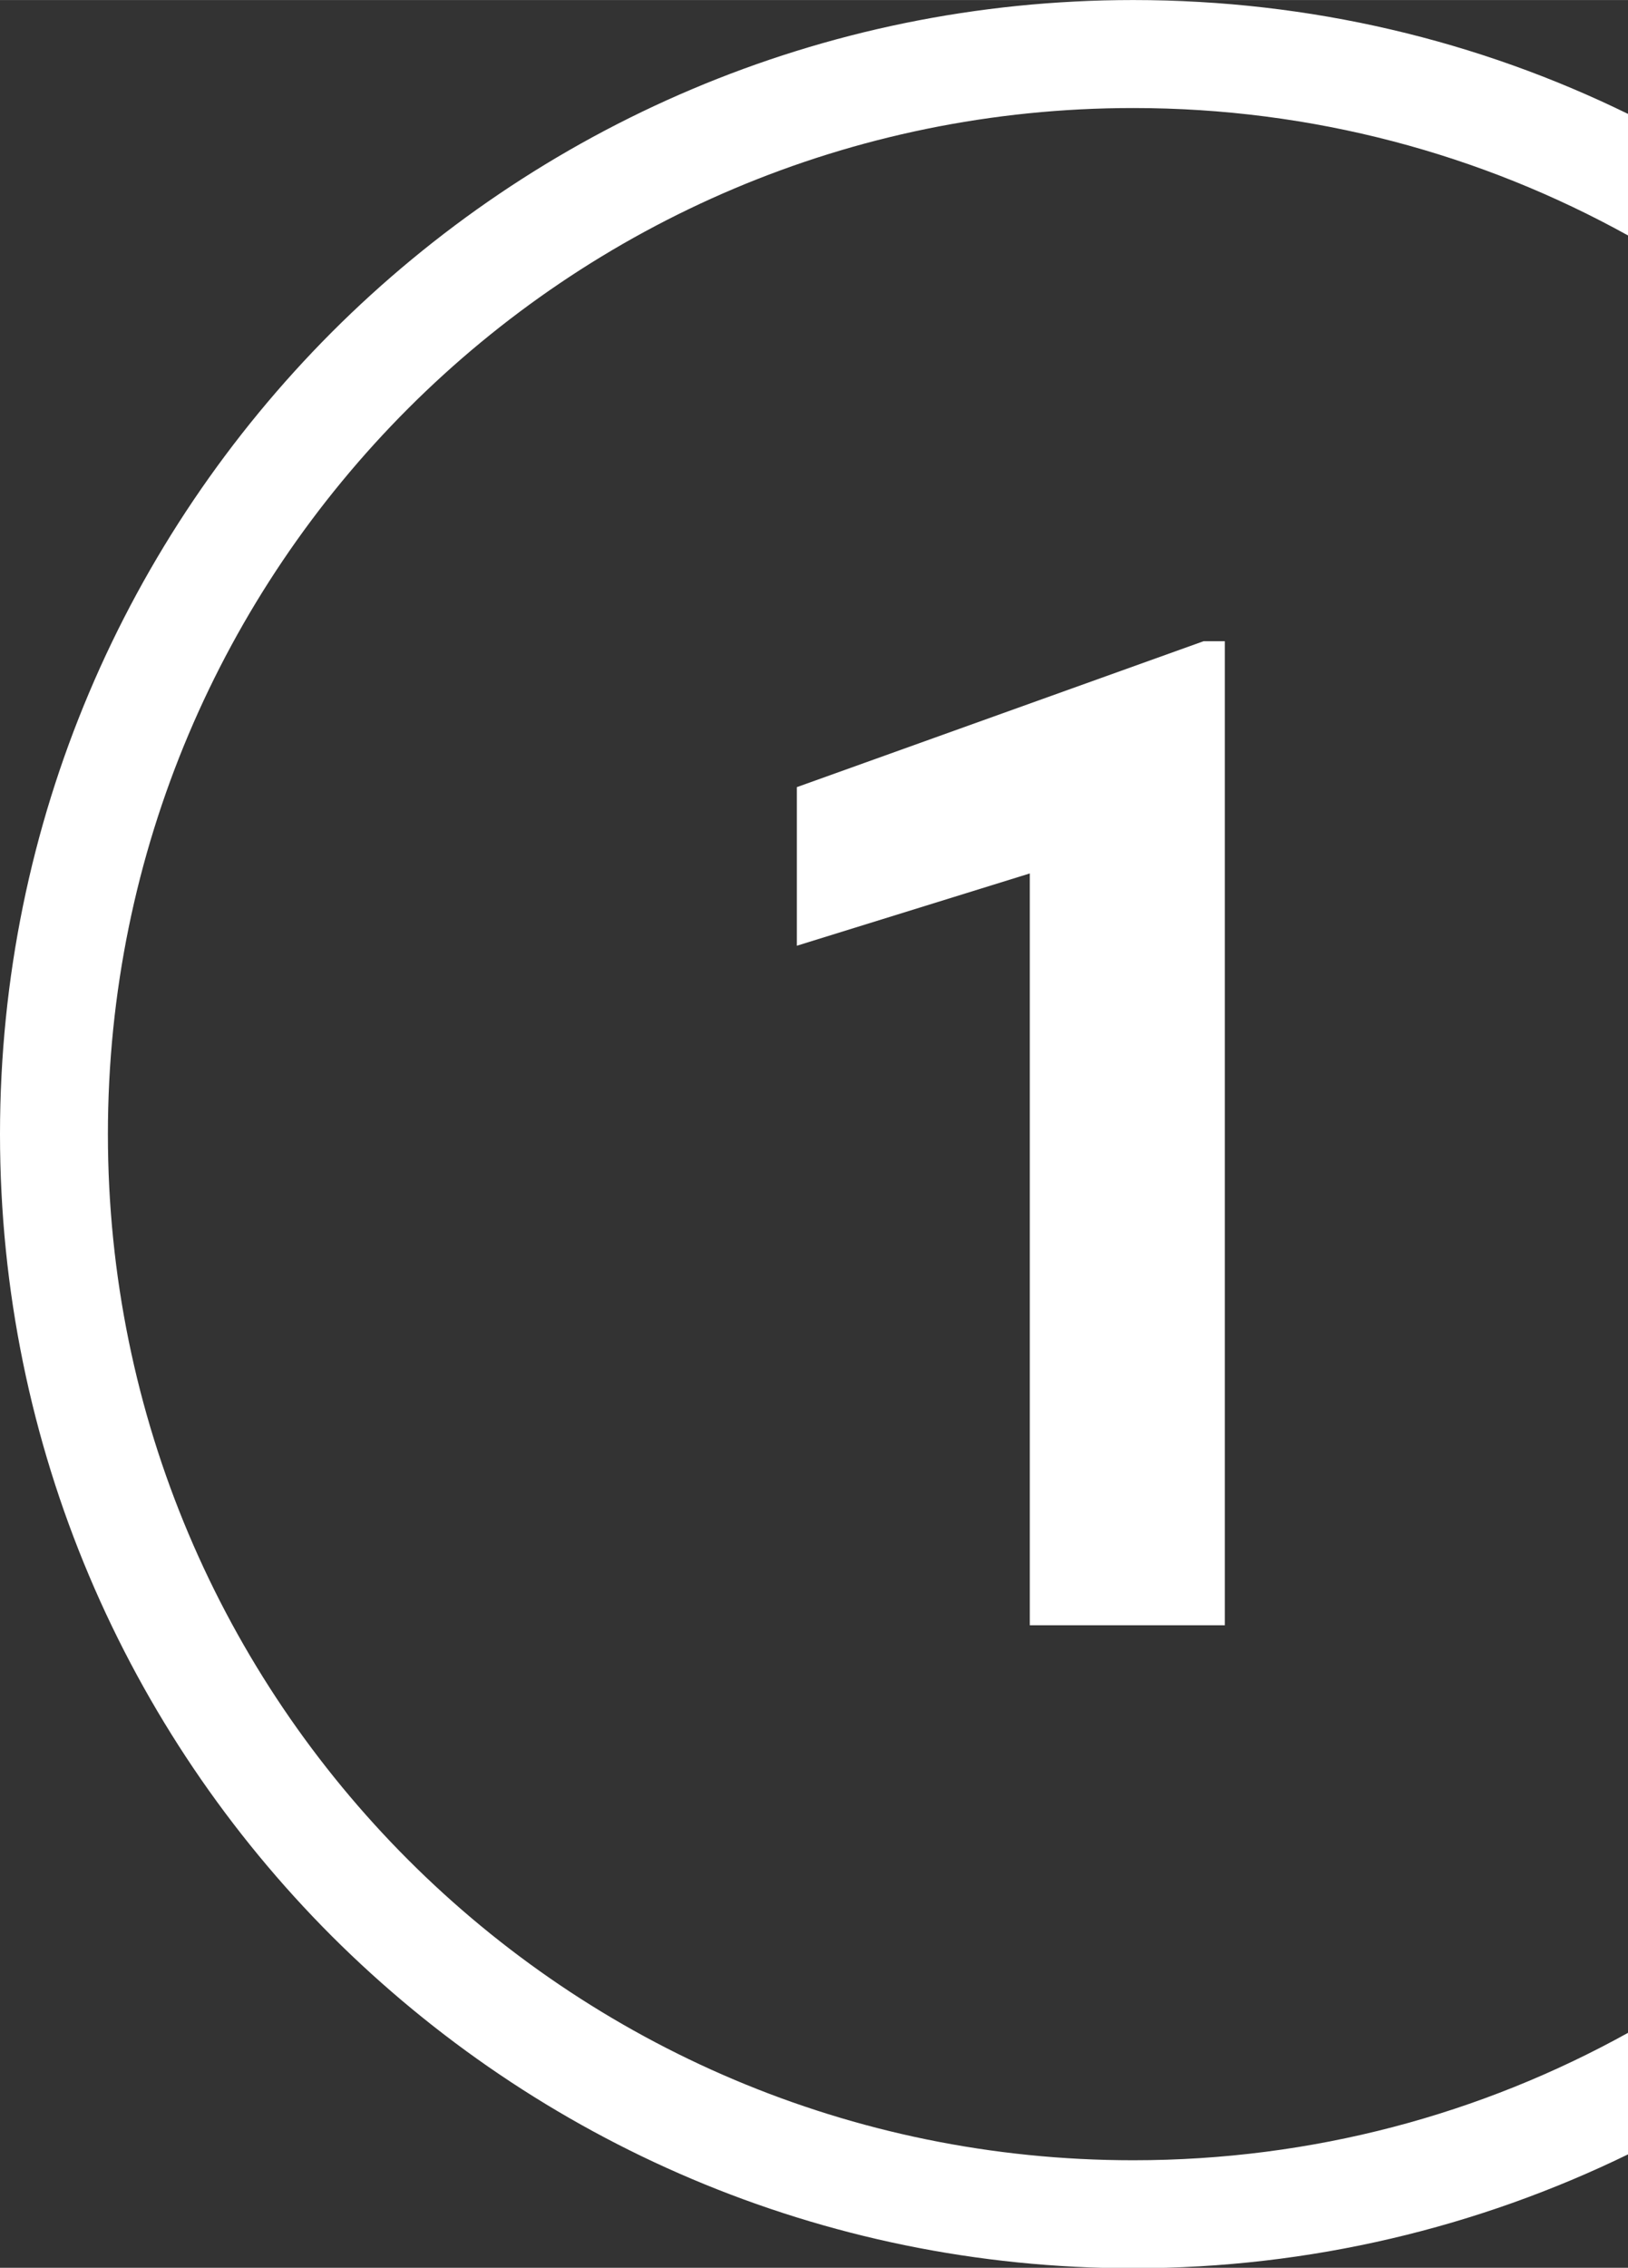
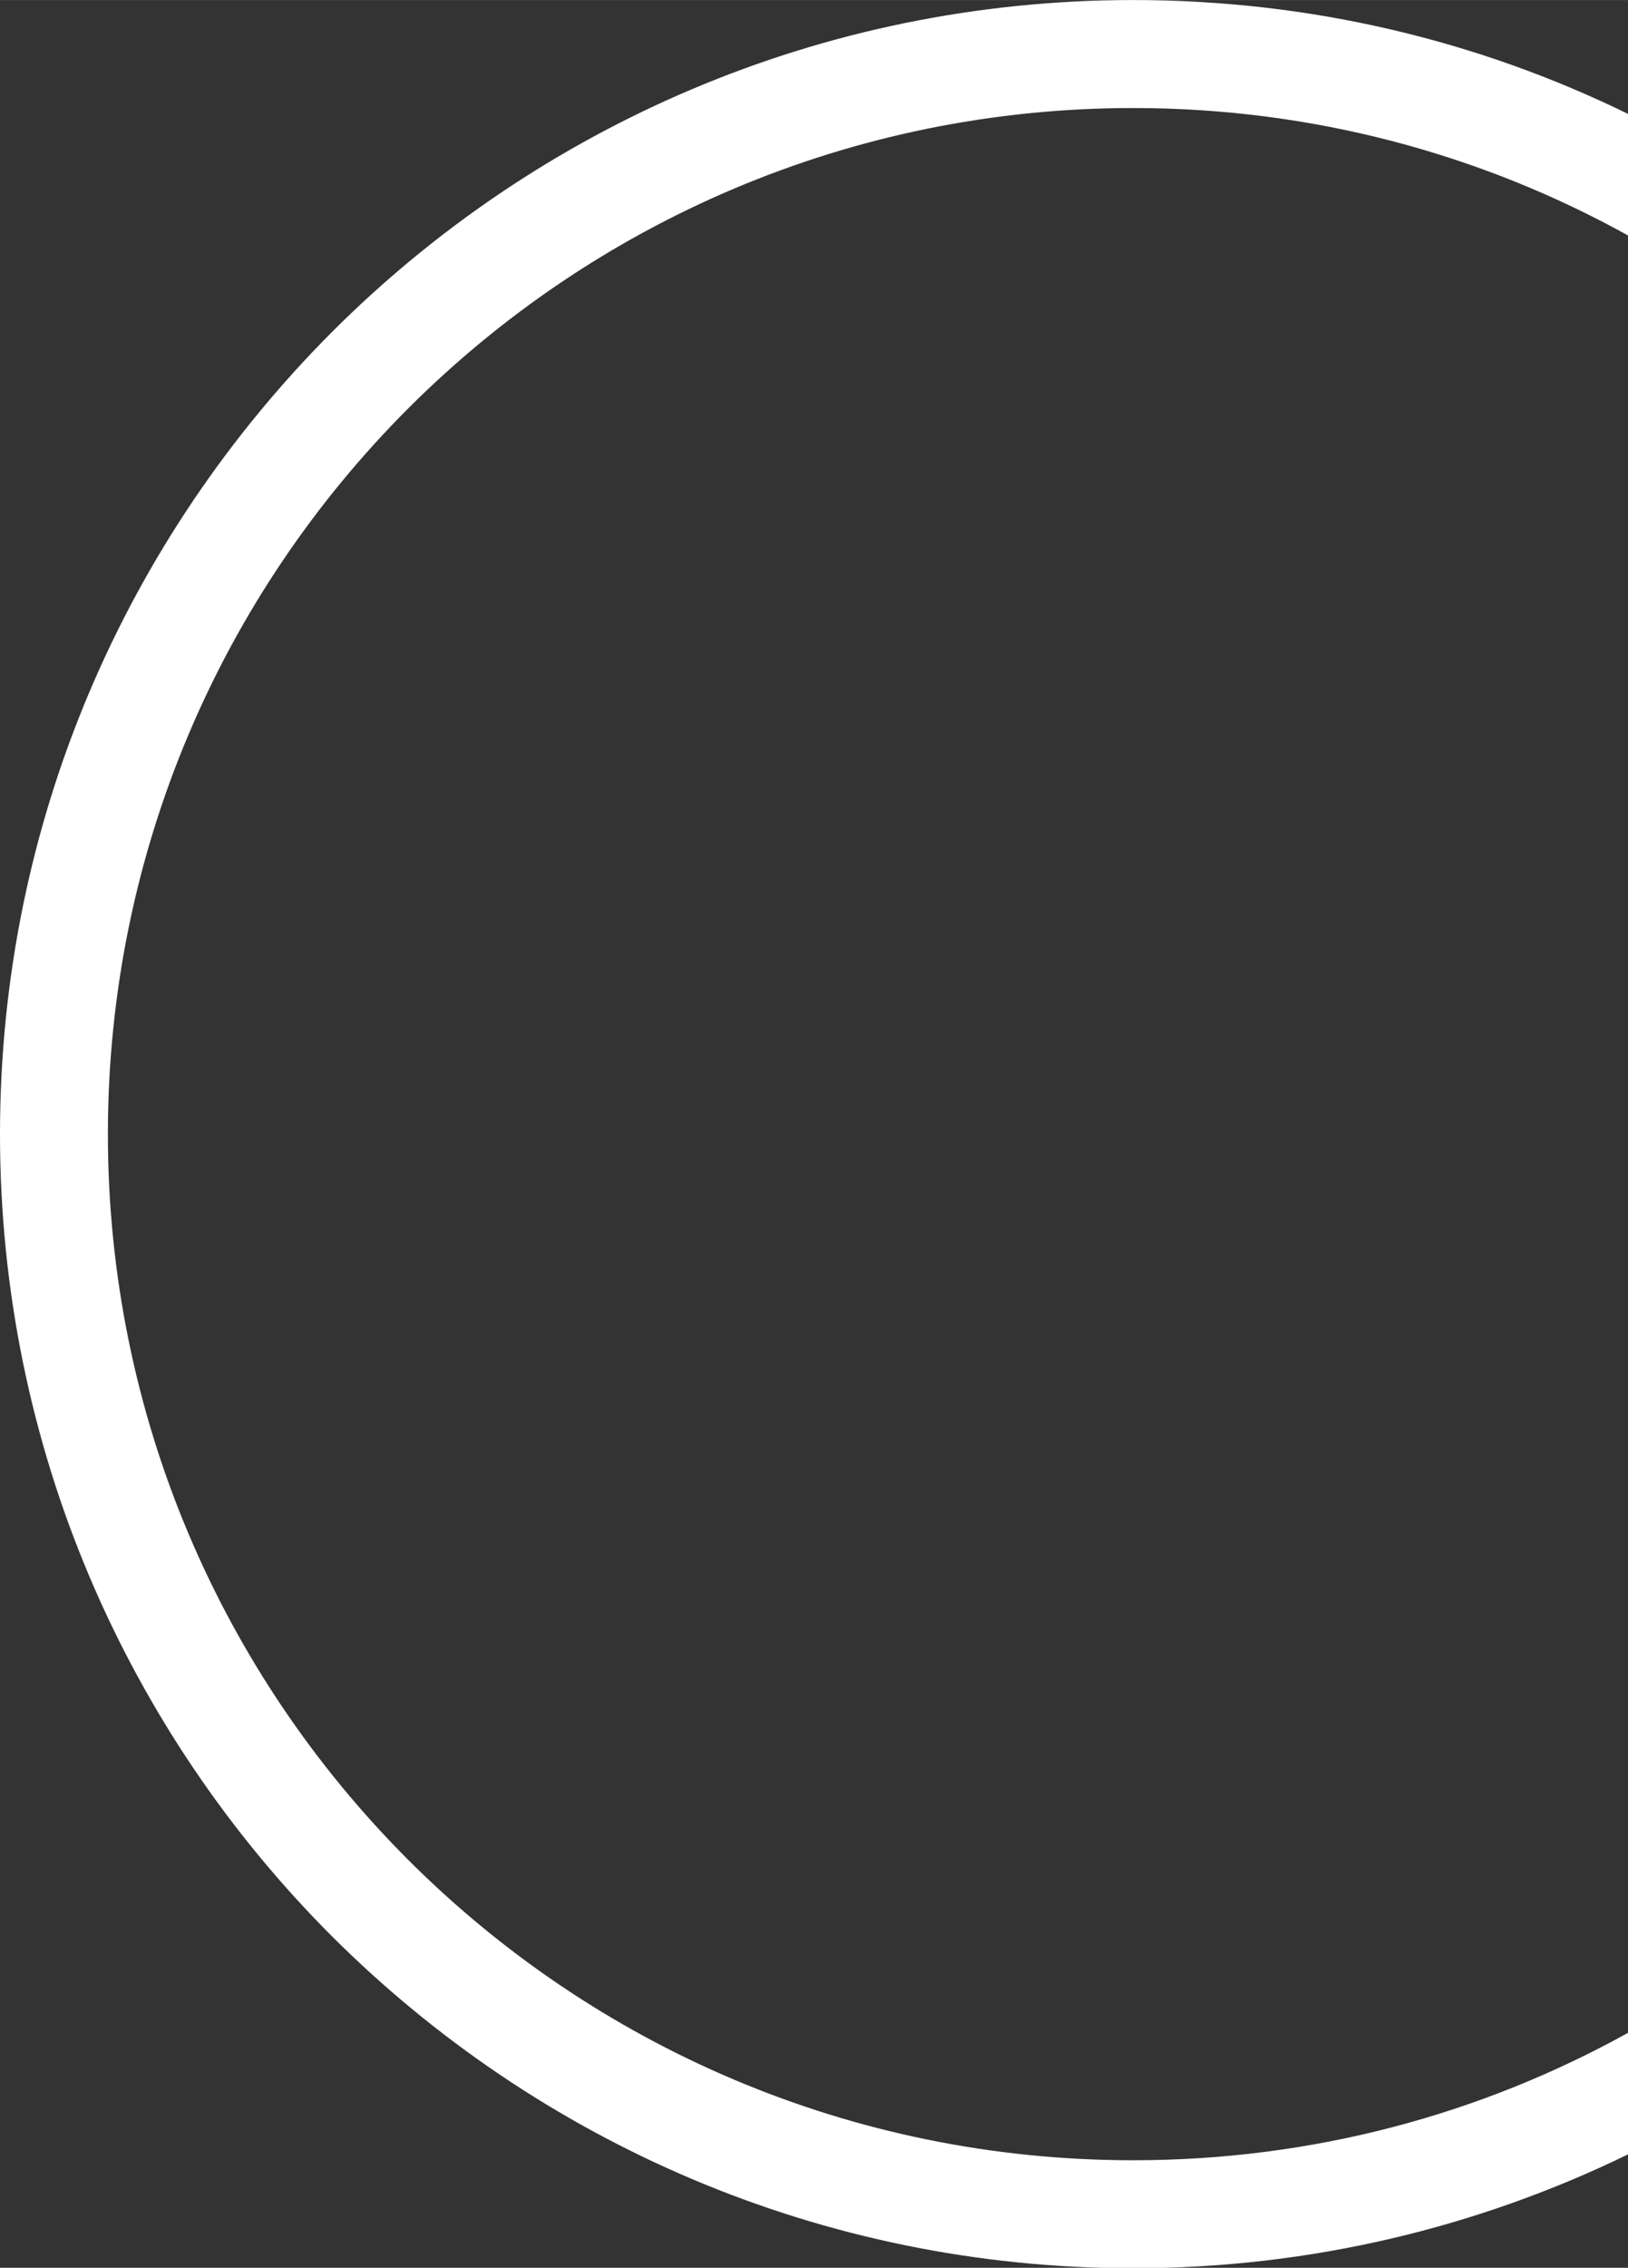
<svg xmlns="http://www.w3.org/2000/svg" xml:space="preserve" width="19.959mm" height="27.781mm" style="shape-rendering:geometricPrecision; text-rendering:geometricPrecision; image-rendering:optimizeQuality; fill-rule:evenodd; clip-rule:evenodd" viewBox="0 0 36.06 50.19">
  <rect x="0" y="0" width="36.06" height="50.19" fill="#333333" stroke="none" />
  <defs>
    <style type="text/css">  .fil0 {fill:white} .fil1 {fill:white;fill-rule:nonzero}  </style>
  </defs>
  <g id="Слой_x0020_1">
    <path class="fil0" d="M25.1 0c3.93,0 7.65,0.9 10.96,2.52l0 2.69c-3.25,-1.8 -6.99,-2.82 -10.96,-2.82 -6.27,0 -11.95,2.54 -16.06,6.65 -4.11,4.11 -6.65,9.79 -6.65,16.06 0,6.27 2.54,11.95 6.65,16.06 4.11,4.11 9.79,6.65 16.06,6.65 3.98,0 7.71,-1.02 10.96,-2.82l0 2.69c-3.31,1.61 -7.03,2.52 -10.96,2.52 -6.93,0 -13.2,-2.81 -17.75,-7.35 -4.54,-4.54 -7.35,-10.82 -7.35,-17.75 0,-6.93 2.81,-13.2 7.35,-17.75 4.54,-4.54 10.82,-7.35 17.75,-7.35z" />
-     <polygon class="fil1" points="27.13,35.97 22.81,35.97 22.81,19.33 17.65,20.93 17.65,17.42 26.66,14.19 27.13,14.19 " />
  </g>
</svg>